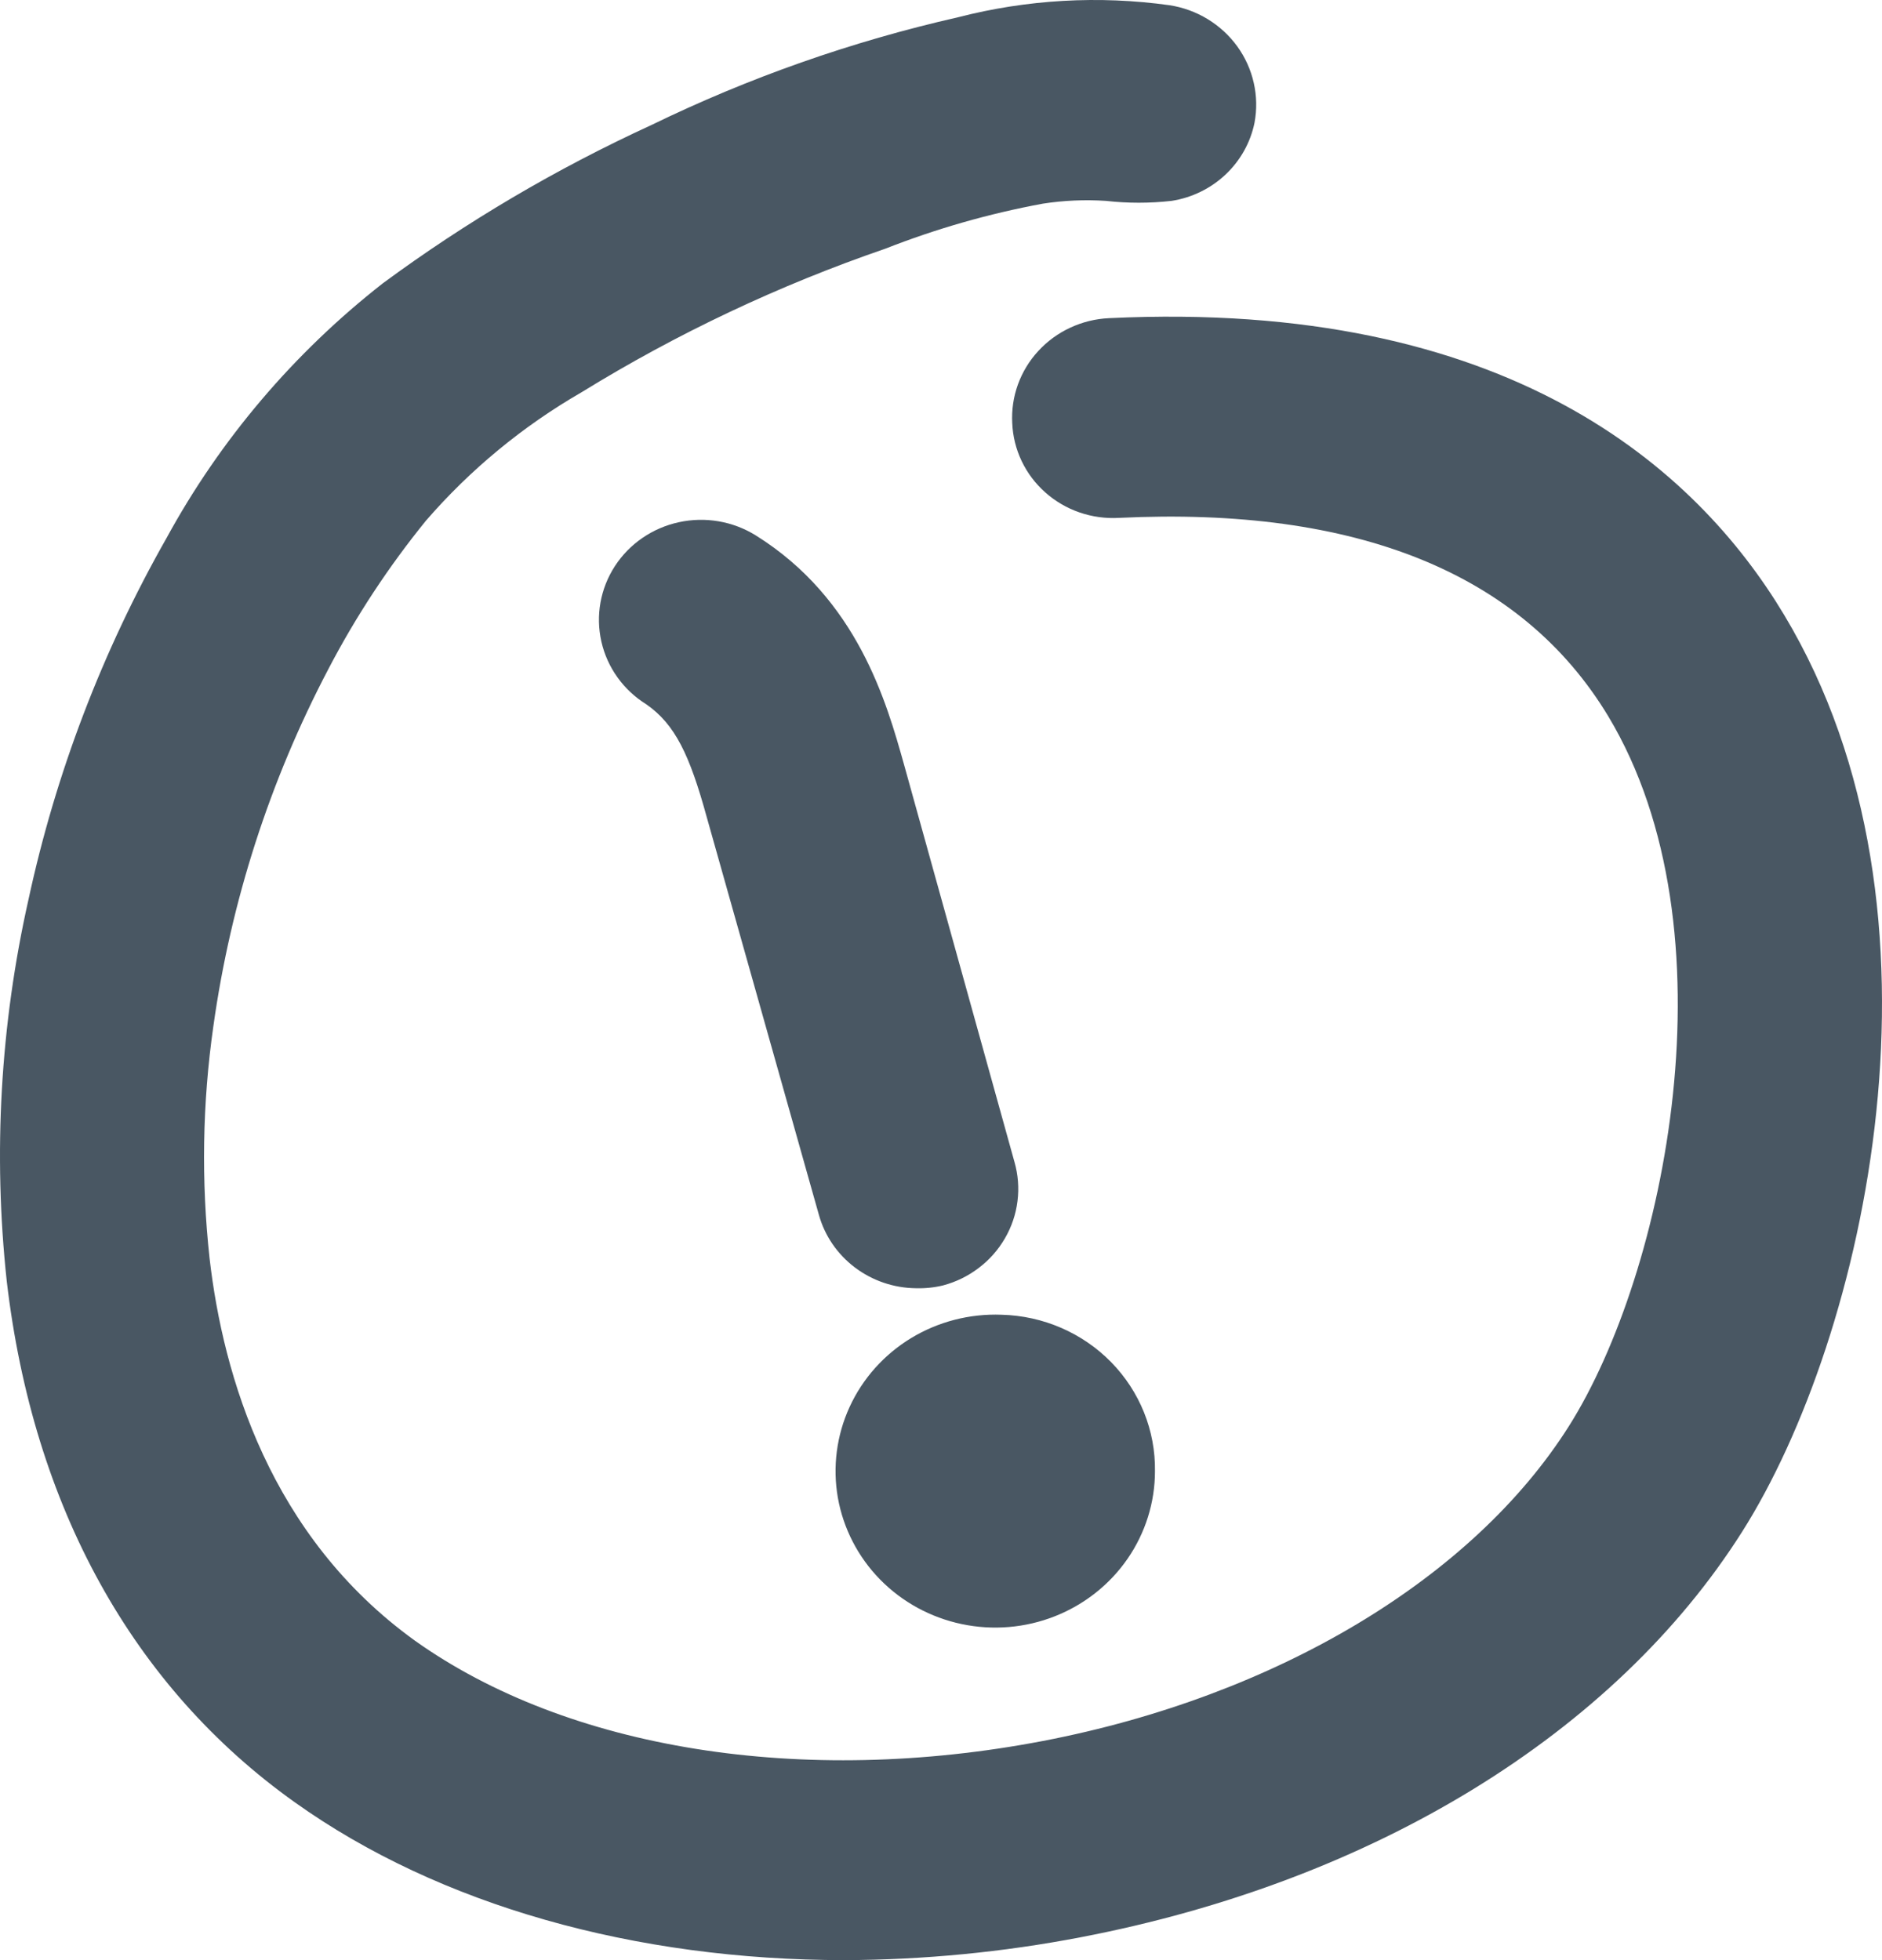
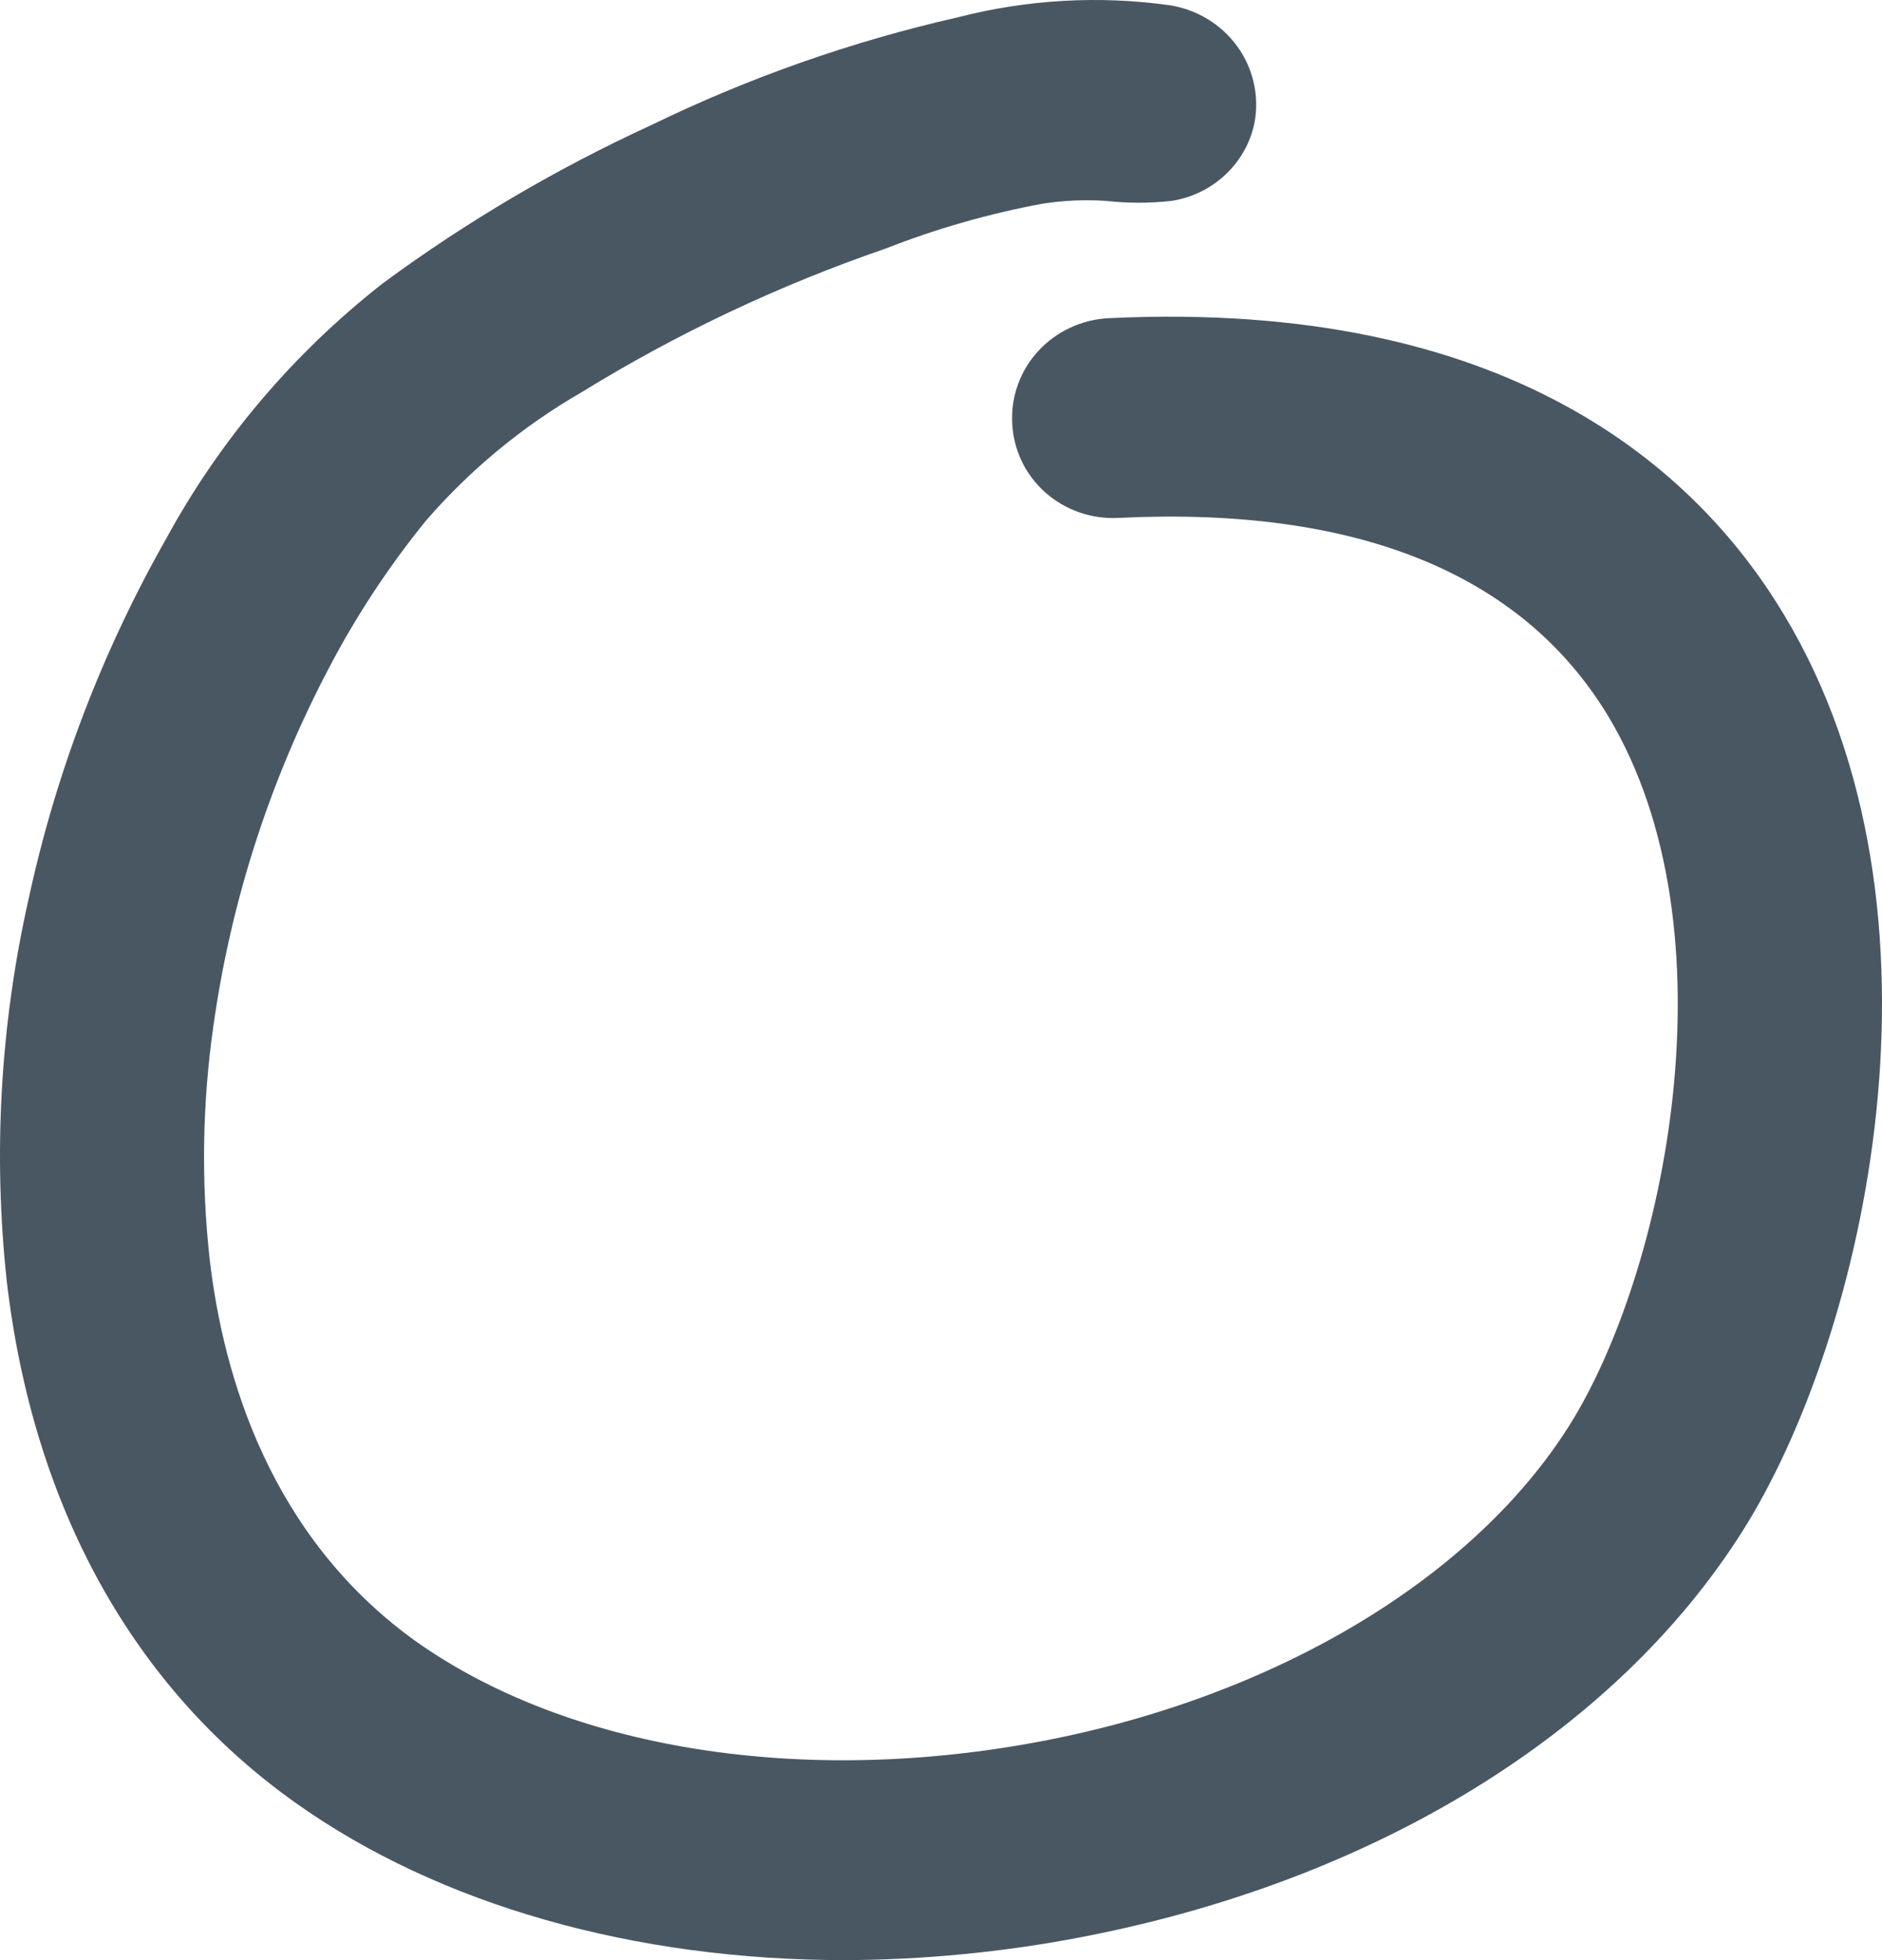
<svg xmlns="http://www.w3.org/2000/svg" width="48" height="50" viewBox="0 0 48 50" fill="none">
  <path d="M21.551 50C16.2 50 11.211 48.606 7.523 45.977C3.385 43.032 0.846 38.435 0.172 32.679C-0.179 29.428 0.008 26.142 0.726 22.948C1.422 19.72 2.608 16.613 4.245 13.729C5.615 11.216 7.493 9.004 9.765 7.226C11.896 5.655 14.187 4.304 16.602 3.195C19.095 1.981 21.724 1.056 24.436 0.44C26.194 -0.013 28.027 -0.118 29.827 0.133C30.172 0.186 30.503 0.306 30.8 0.487C31.097 0.668 31.355 0.905 31.557 1.184C31.759 1.464 31.902 1.78 31.977 2.115C32.053 2.449 32.059 2.795 31.996 3.132C31.893 3.636 31.635 4.096 31.258 4.452C30.88 4.808 30.4 5.043 29.883 5.124C29.325 5.187 28.762 5.187 28.204 5.124C27.667 5.089 27.128 5.113 26.597 5.195C25.223 5.449 23.877 5.834 22.579 6.344C19.866 7.277 17.268 8.505 14.834 10.005C13.333 10.871 11.992 11.979 10.865 13.28C9.908 14.458 9.074 15.727 8.375 17.067C6.878 19.919 5.887 22.999 5.442 26.176C5.161 28.141 5.129 30.132 5.346 32.105C5.691 35.096 6.888 39.19 10.584 41.852C14.489 44.631 20.474 45.583 26.597 44.41C32.542 43.269 37.556 40.269 40.014 36.38C42.473 32.491 44.297 23.728 41.019 18.272C38.817 14.619 34.591 12.918 28.541 13.21C28.199 13.23 27.857 13.183 27.534 13.072C27.211 12.961 26.914 12.787 26.661 12.562C26.407 12.337 26.202 12.065 26.057 11.761C25.912 11.457 25.831 11.128 25.817 10.793C25.799 10.458 25.848 10.123 25.962 9.807C26.077 9.491 26.253 9.2 26.483 8.952C26.712 8.703 26.989 8.501 27.298 8.358C27.607 8.214 27.942 8.132 28.284 8.116C38.464 7.628 43.268 11.958 45.502 15.682C50.065 23.271 47.567 34.128 44.433 39.072C41.179 44.213 35.041 47.984 27.561 49.417C25.581 49.797 23.569 49.992 21.551 50Z" fill="#495763" />
-   <path d="M23.359 32.861C22.795 32.855 22.248 32.668 21.802 32.33C21.355 31.992 21.033 31.52 20.885 30.987L18.024 20.839C17.591 19.264 17.221 18.477 16.482 17.965C15.899 17.602 15.487 17.026 15.338 16.366C15.188 15.705 15.312 15.013 15.682 14.442C16.053 13.871 16.64 13.467 17.314 13.321C17.989 13.174 18.695 13.295 19.278 13.659C21.873 15.28 22.612 17.918 23.054 19.492L25.874 29.641C25.967 29.965 25.993 30.304 25.951 30.638C25.91 30.972 25.801 31.295 25.631 31.587C25.462 31.88 25.235 32.137 24.963 32.343C24.692 32.55 24.382 32.702 24.05 32.79C23.824 32.844 23.592 32.868 23.359 32.861Z" fill="#495763" />
-   <path d="M25.545 33.537C24.733 33.506 23.93 33.713 23.239 34.132C22.549 34.551 22.002 35.163 21.669 35.889C21.336 36.615 21.232 37.422 21.37 38.207C21.509 38.991 21.884 39.717 22.446 40.291C23.009 40.865 23.734 41.261 24.528 41.428C25.323 41.596 26.15 41.526 26.903 41.229C27.657 40.932 28.303 40.421 28.758 39.762C29.213 39.103 29.457 38.325 29.457 37.529C29.473 36.493 29.07 35.493 28.338 34.745C27.605 33.998 26.602 33.564 25.545 33.537Z" fill="#495763" />
</svg>